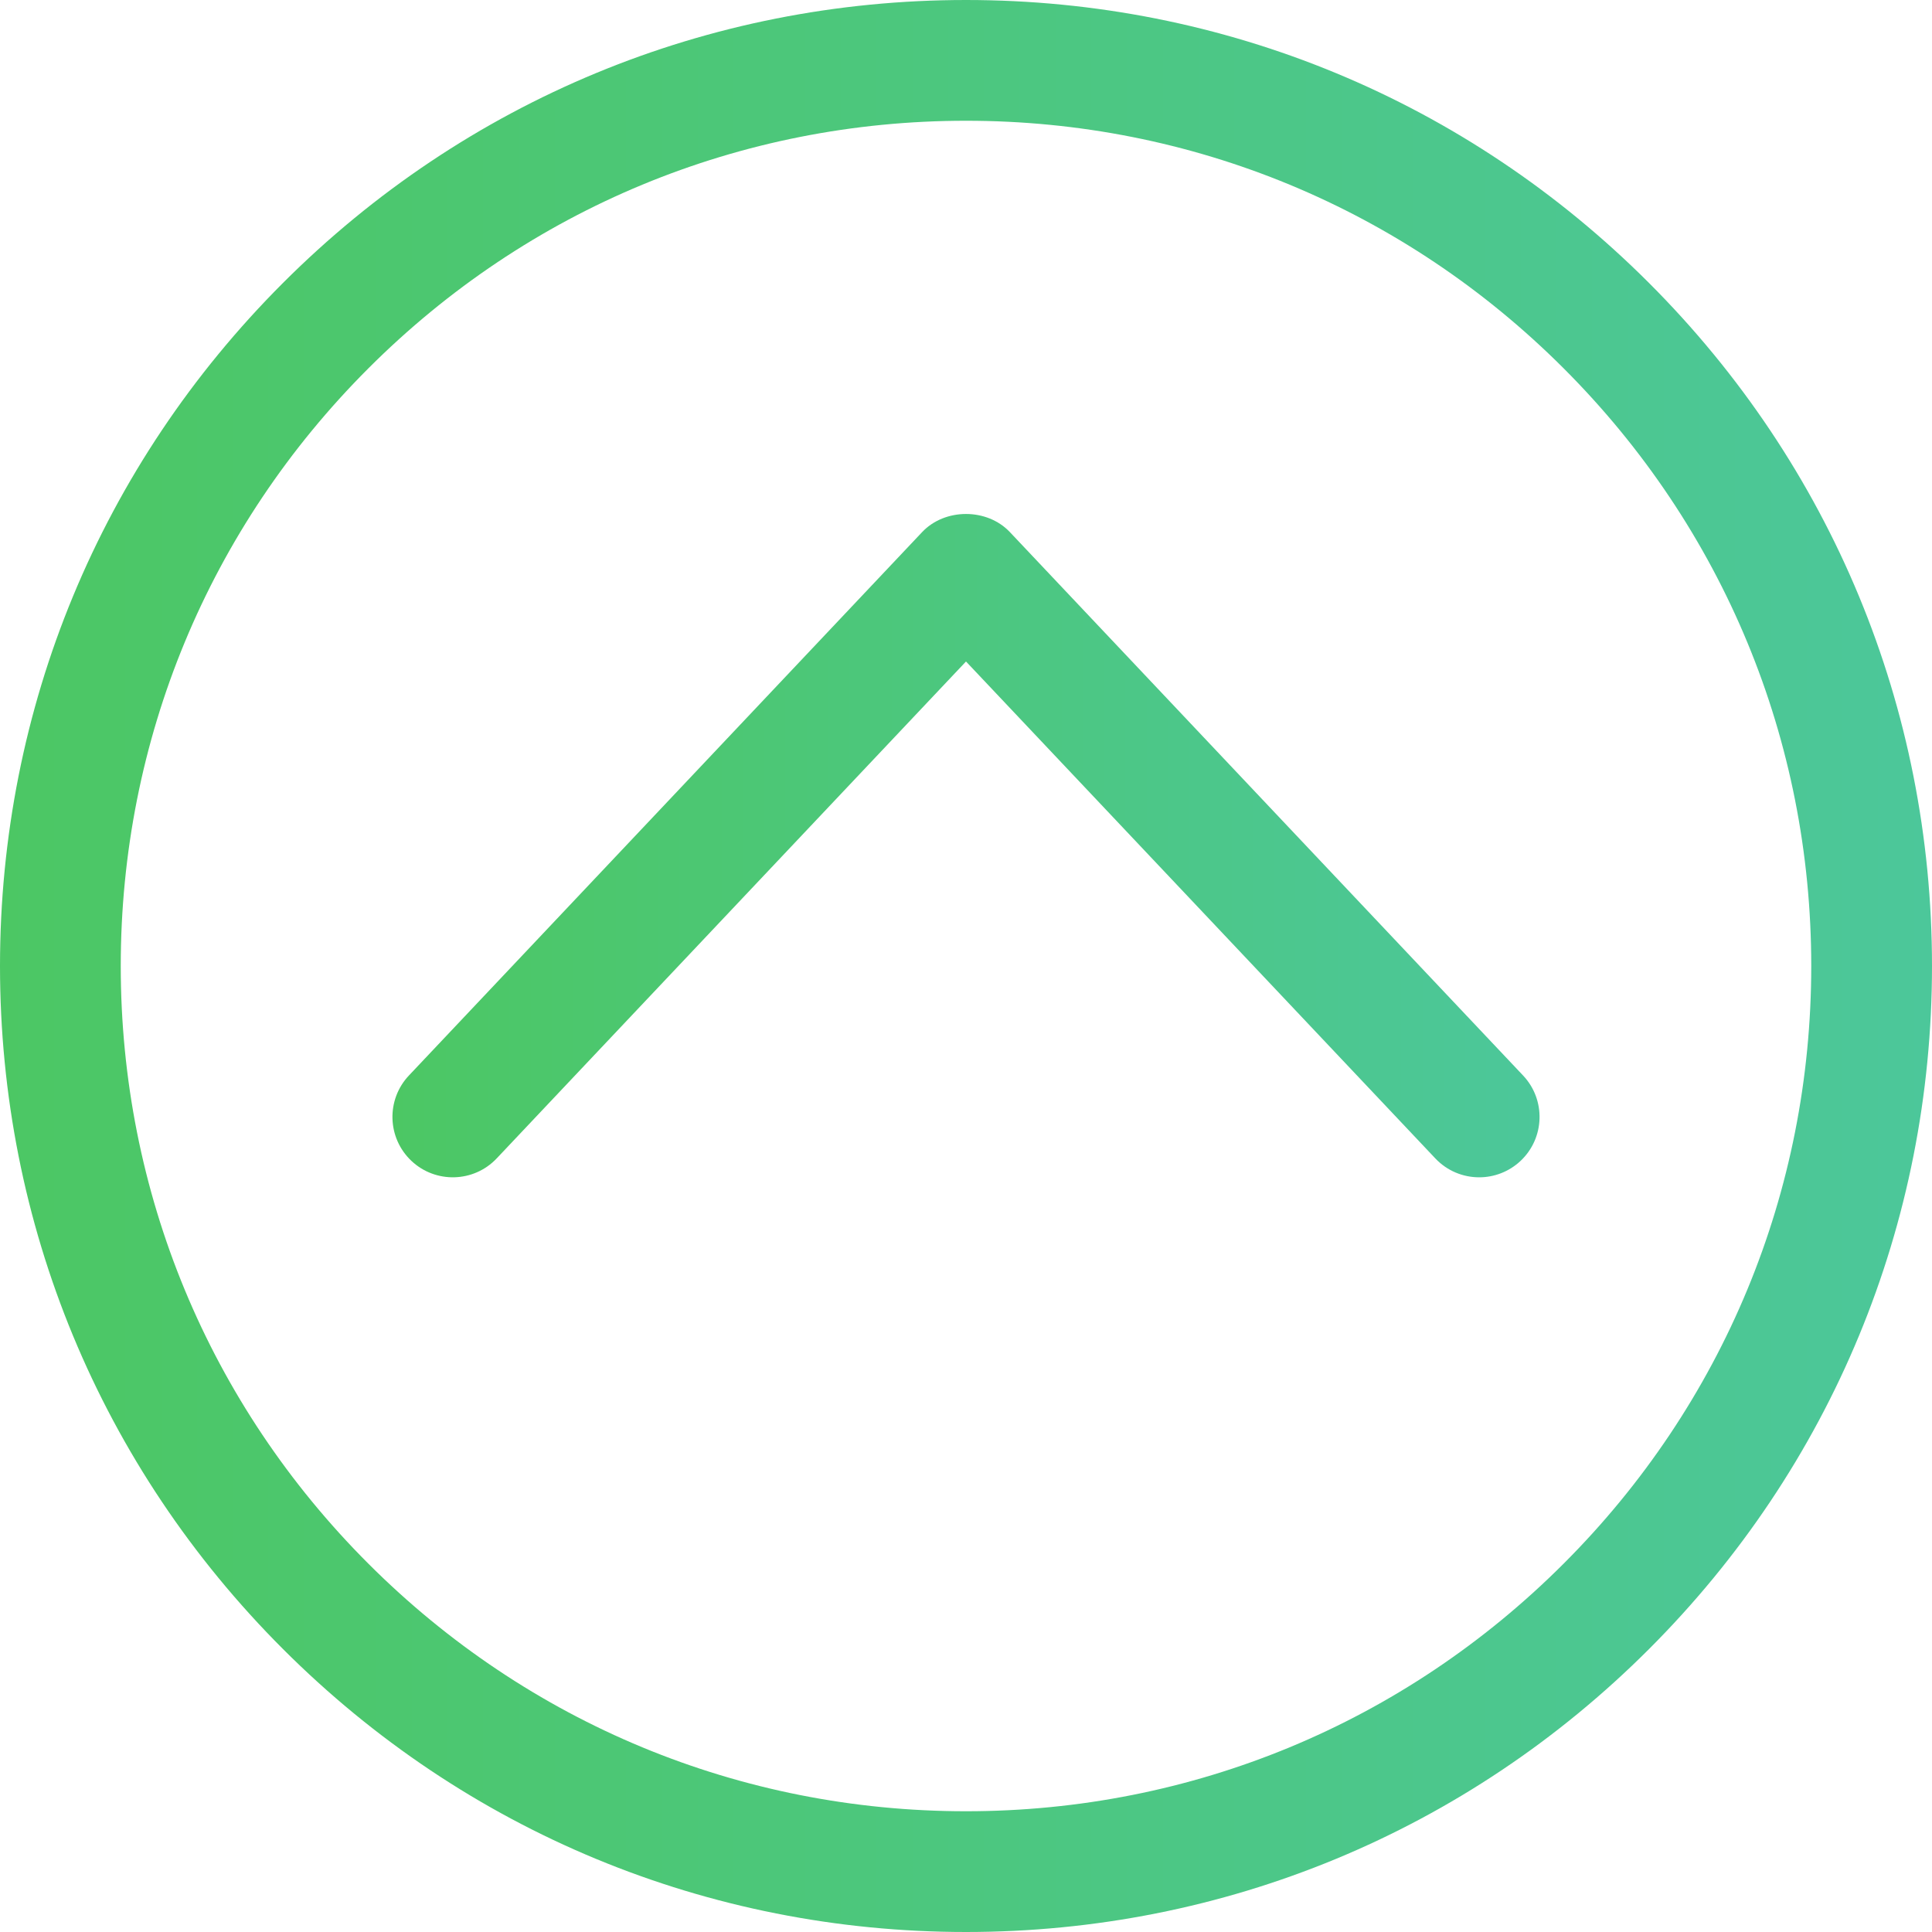
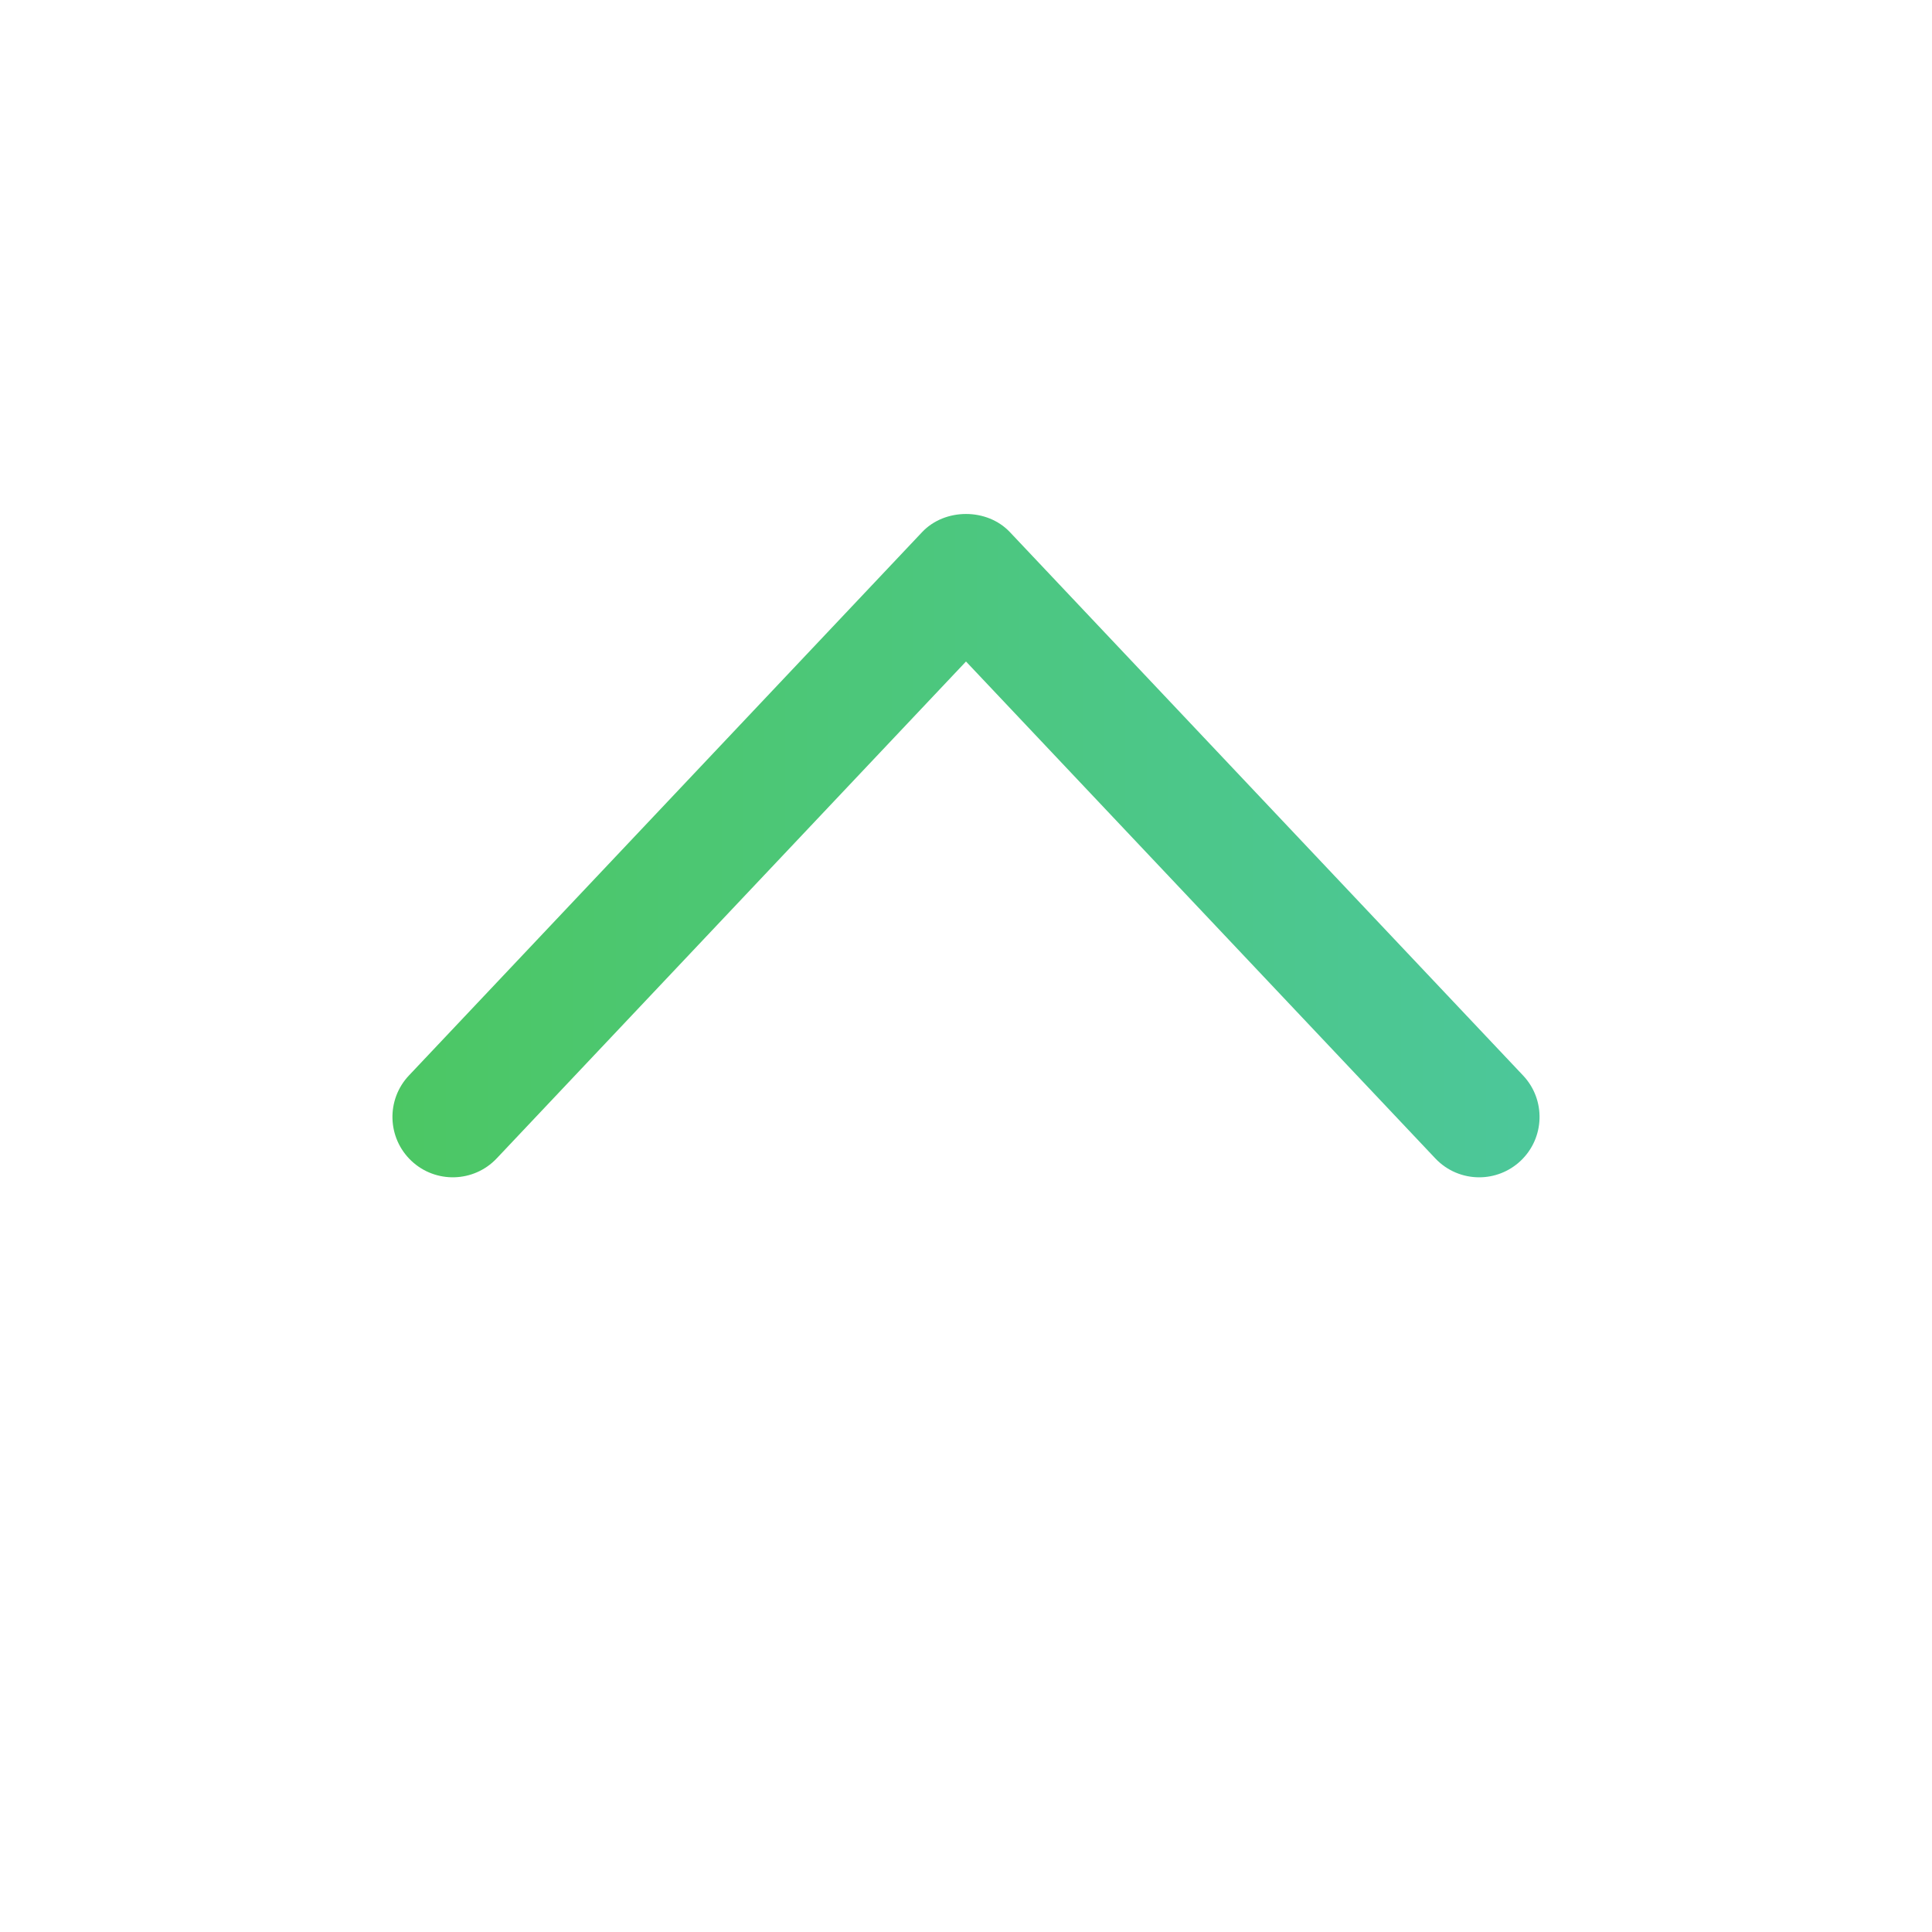
<svg xmlns="http://www.w3.org/2000/svg" version="1.1" id="Ebene_1" x="0px" y="0px" width="64px" height="64px" viewBox="0 0 64 64" enable-background="new 0 0 64 64" xml:space="preserve">
  <g>
    <linearGradient id="SVGID_1_" gradientUnits="userSpaceOnUse" x1="13.09" y1="559.494" x2="51.09" y2="559.494" gradientTransform="matrix(1 0 0 1 -0.09 -531.481)">
      <stop offset="0" style="stop-color:#4CC764" />
      <stop offset="1" style="stop-color:#4CC79A" />
    </linearGradient>
    <path fill="url(#SVGID_1_)" d="M33.454,17.627c-0.756-0.801-2.152-0.801-2.908,0l-17,18c-0.758,0.803-0.722,2.068,0.081,2.827   c0.803,0.758,2.069,0.722,2.827-0.081L32,21.913l15.546,16.46C47.939,38.79,48.469,39,49,39c0.493,0,0.986-0.182,1.373-0.546   c0.803-0.759,0.839-2.024,0.081-2.827L33.454,17.627z" />
    <linearGradient id="SVGID_2_" gradientUnits="userSpaceOnUse" x1="0.09" y1="563.481" x2="64.09" y2="563.481" gradientTransform="matrix(1 0 0 1 -0.09 -531.481)">
      <stop offset="0" style="stop-color:#4CC764" />
      <stop offset="1" style="stop-color:#4CC79A" />
    </linearGradient>
-     <path fill="url(#SVGID_2_)" d="M32,0C23.453,0,15.417,3.329,9.374,9.373C3.329,15.417,0,23.453,0,32s3.33,16.583,9.374,22.626   C15.417,60.671,23.453,64,32,64s16.583-3.329,22.626-9.373C60.671,48.583,64,40.547,64,32s-3.33-16.583-9.374-22.626   C48.583,3.329,40.547,0,32,0z M51.797,51.798C46.509,57.087,39.479,60,32,60c-7.479,0-14.509-2.913-19.798-8.202   C6.913,46.51,4,39.479,4,32c0-7.479,2.913-14.51,8.203-19.798C17.491,6.913,24.521,4,32,4c7.479,0,14.509,2.913,19.798,8.202   C57.087,17.49,60,24.521,60,32C60,39.479,57.087,46.51,51.797,51.798z" />
  </g>
</svg>